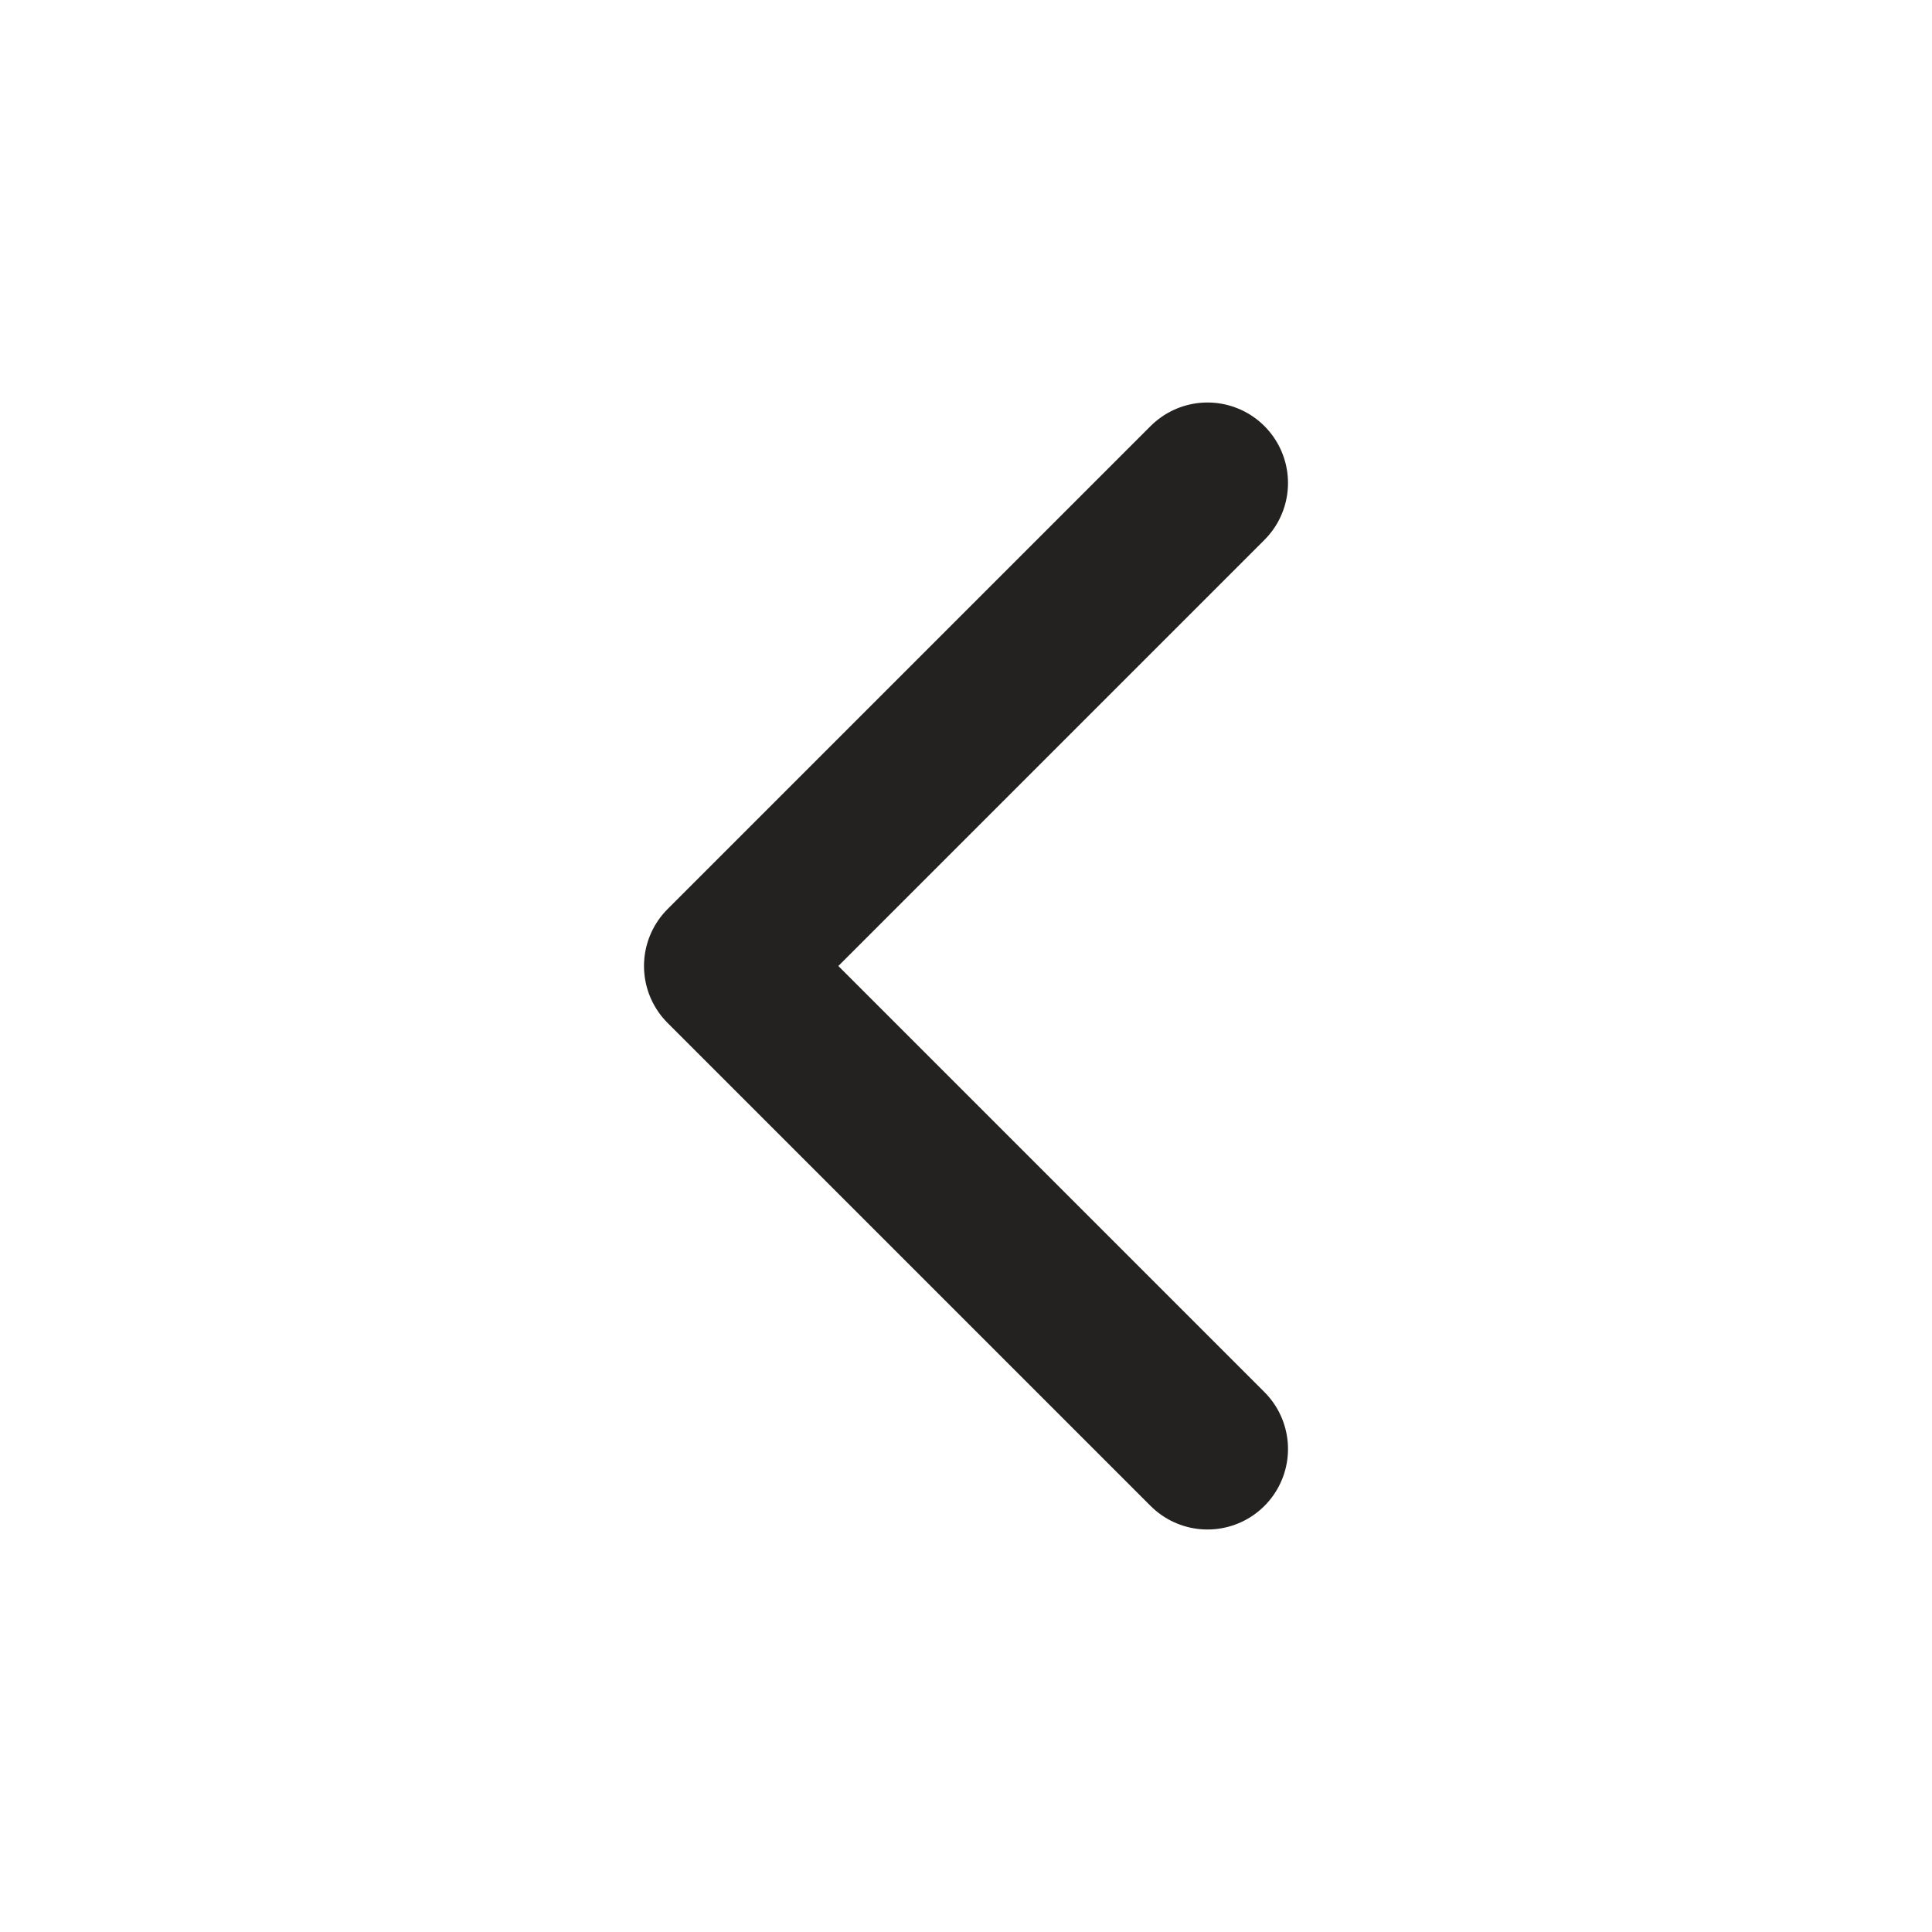
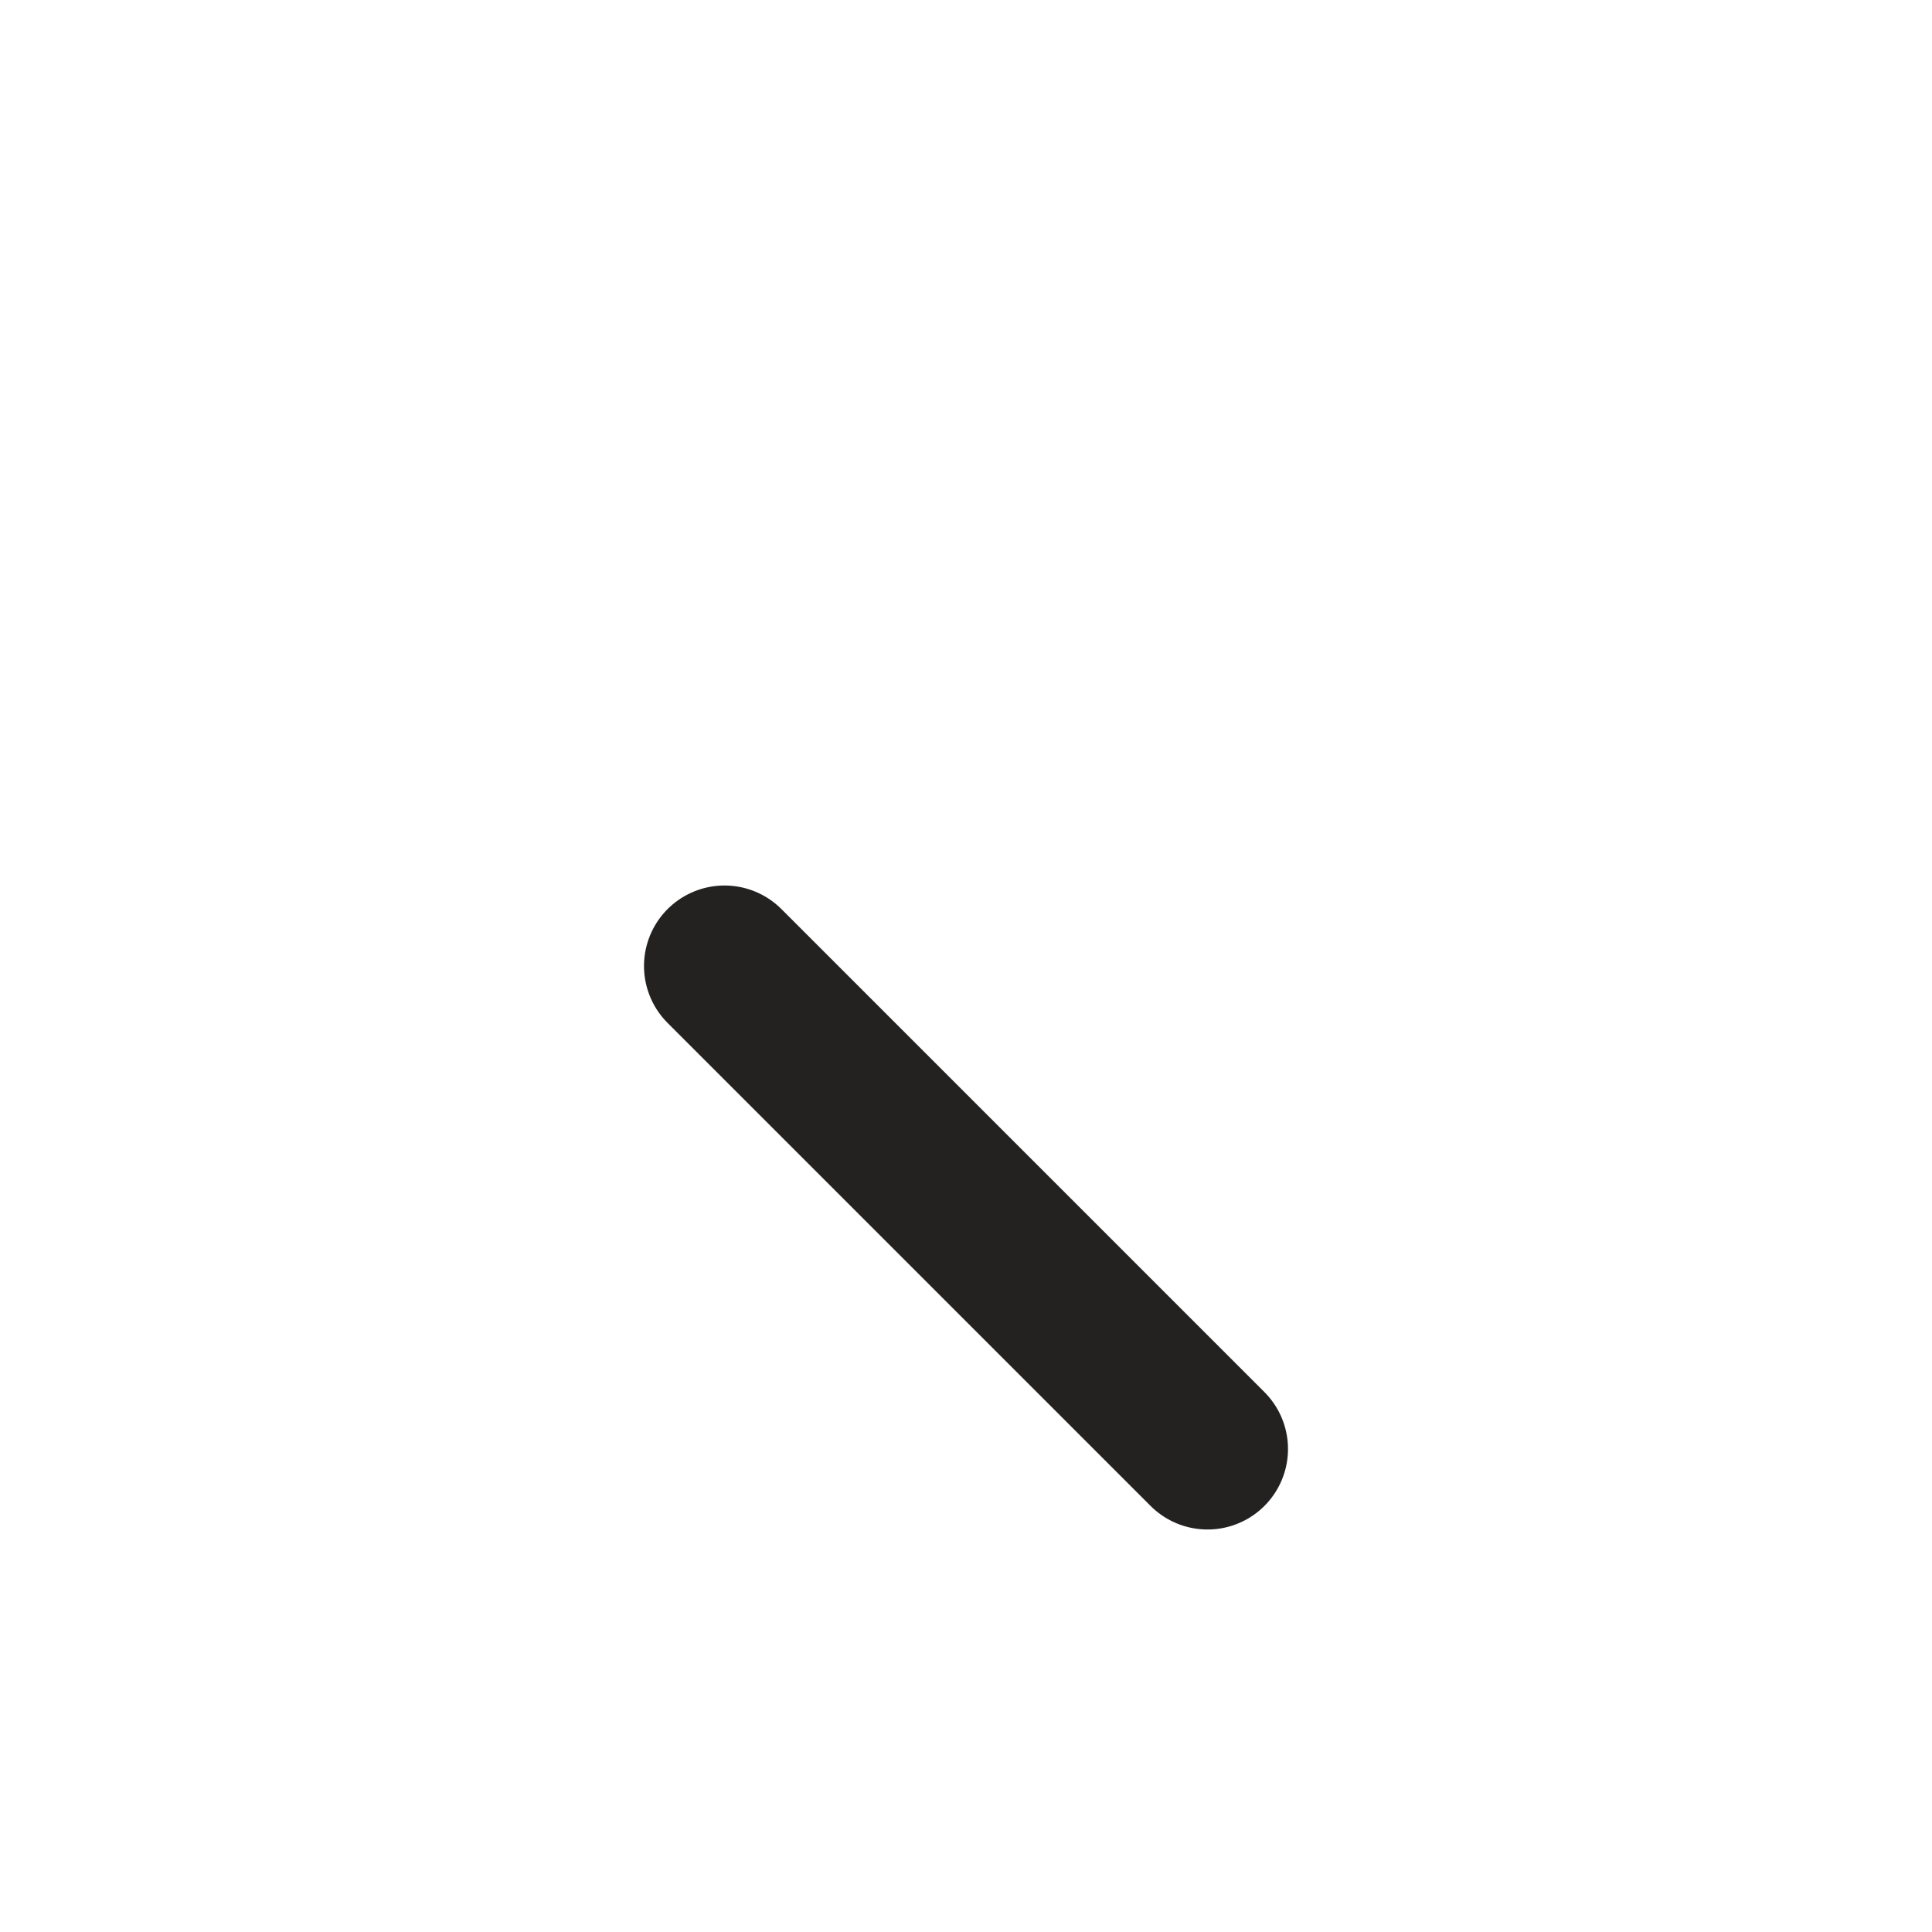
<svg xmlns="http://www.w3.org/2000/svg" width="24" height="24" viewBox="0 0 24 24" fill="none">
-   <path d="M15 18L9 12L15 6" stroke="#242221" stroke-width="2" stroke-linecap="round" stroke-linejoin="round" />
+   <path d="M15 18L9 12" stroke="#242221" stroke-width="2" stroke-linecap="round" stroke-linejoin="round" />
</svg>